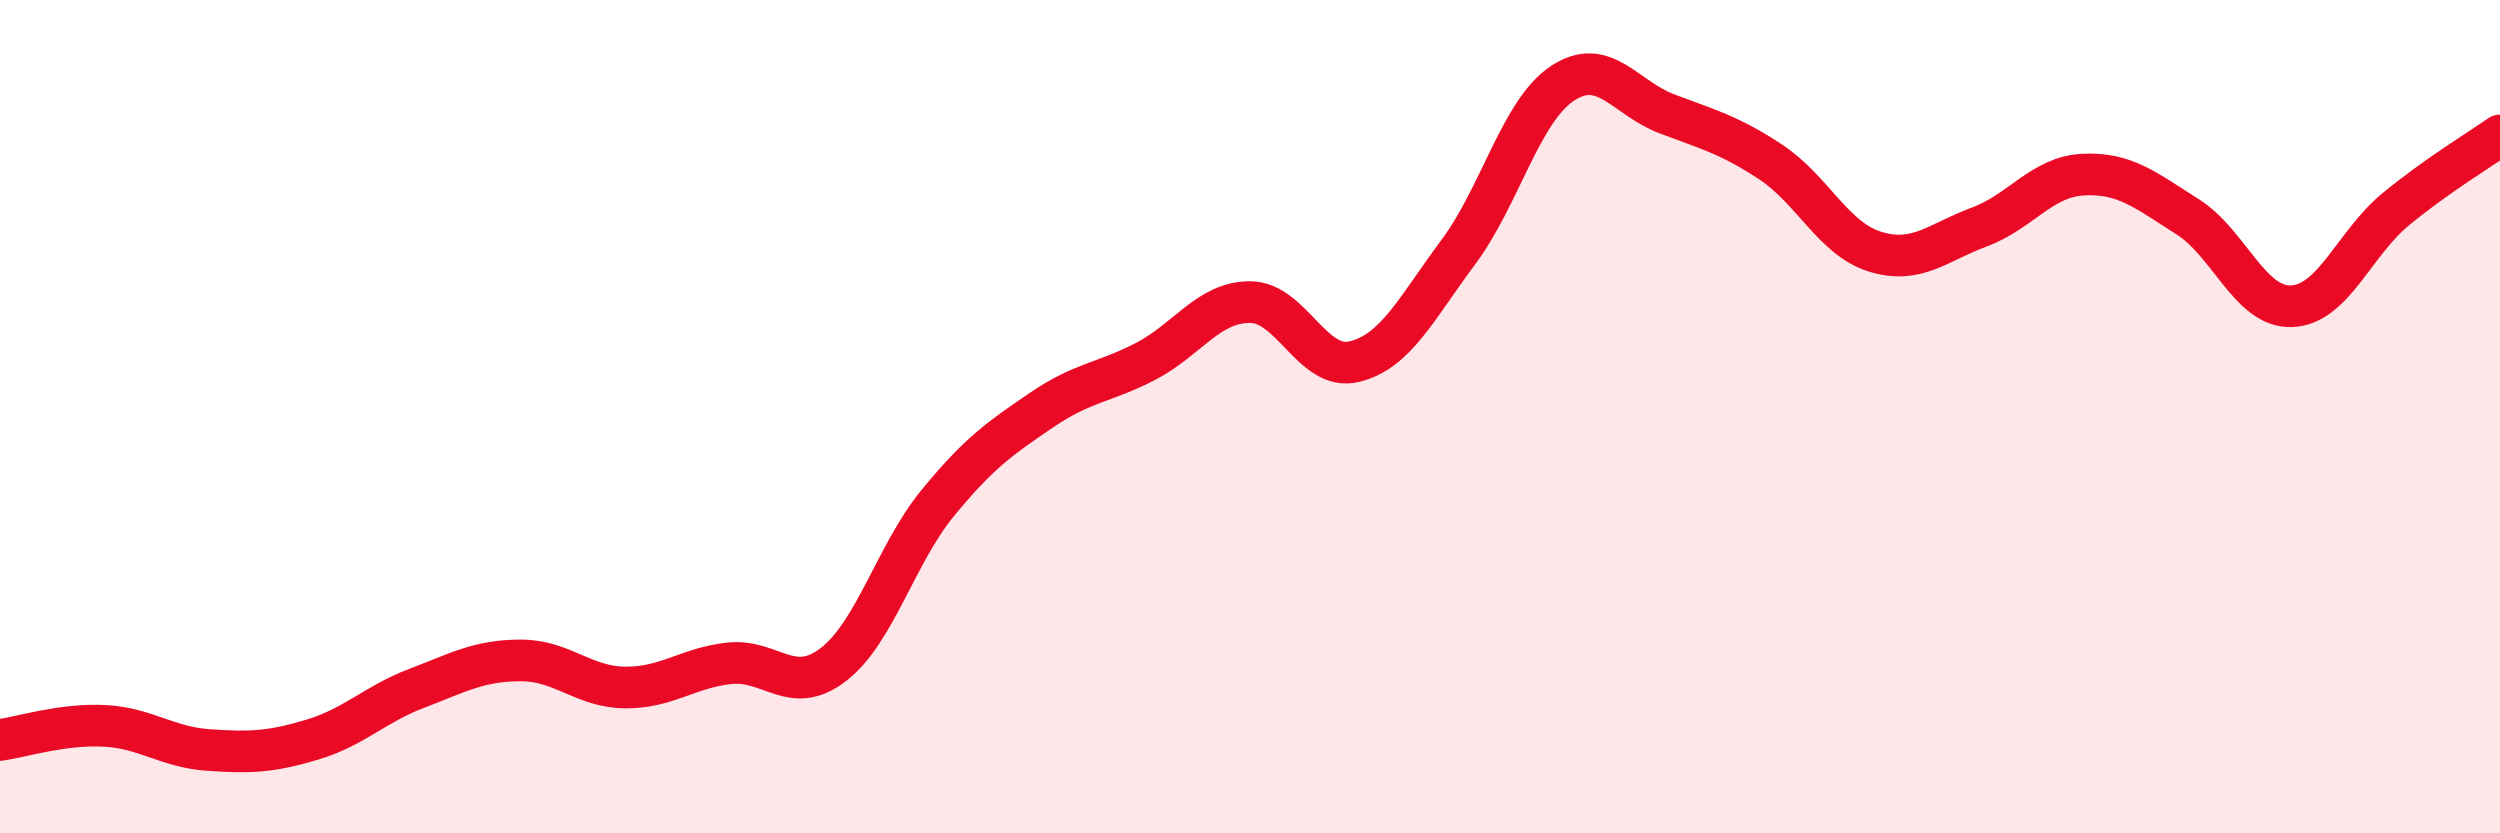
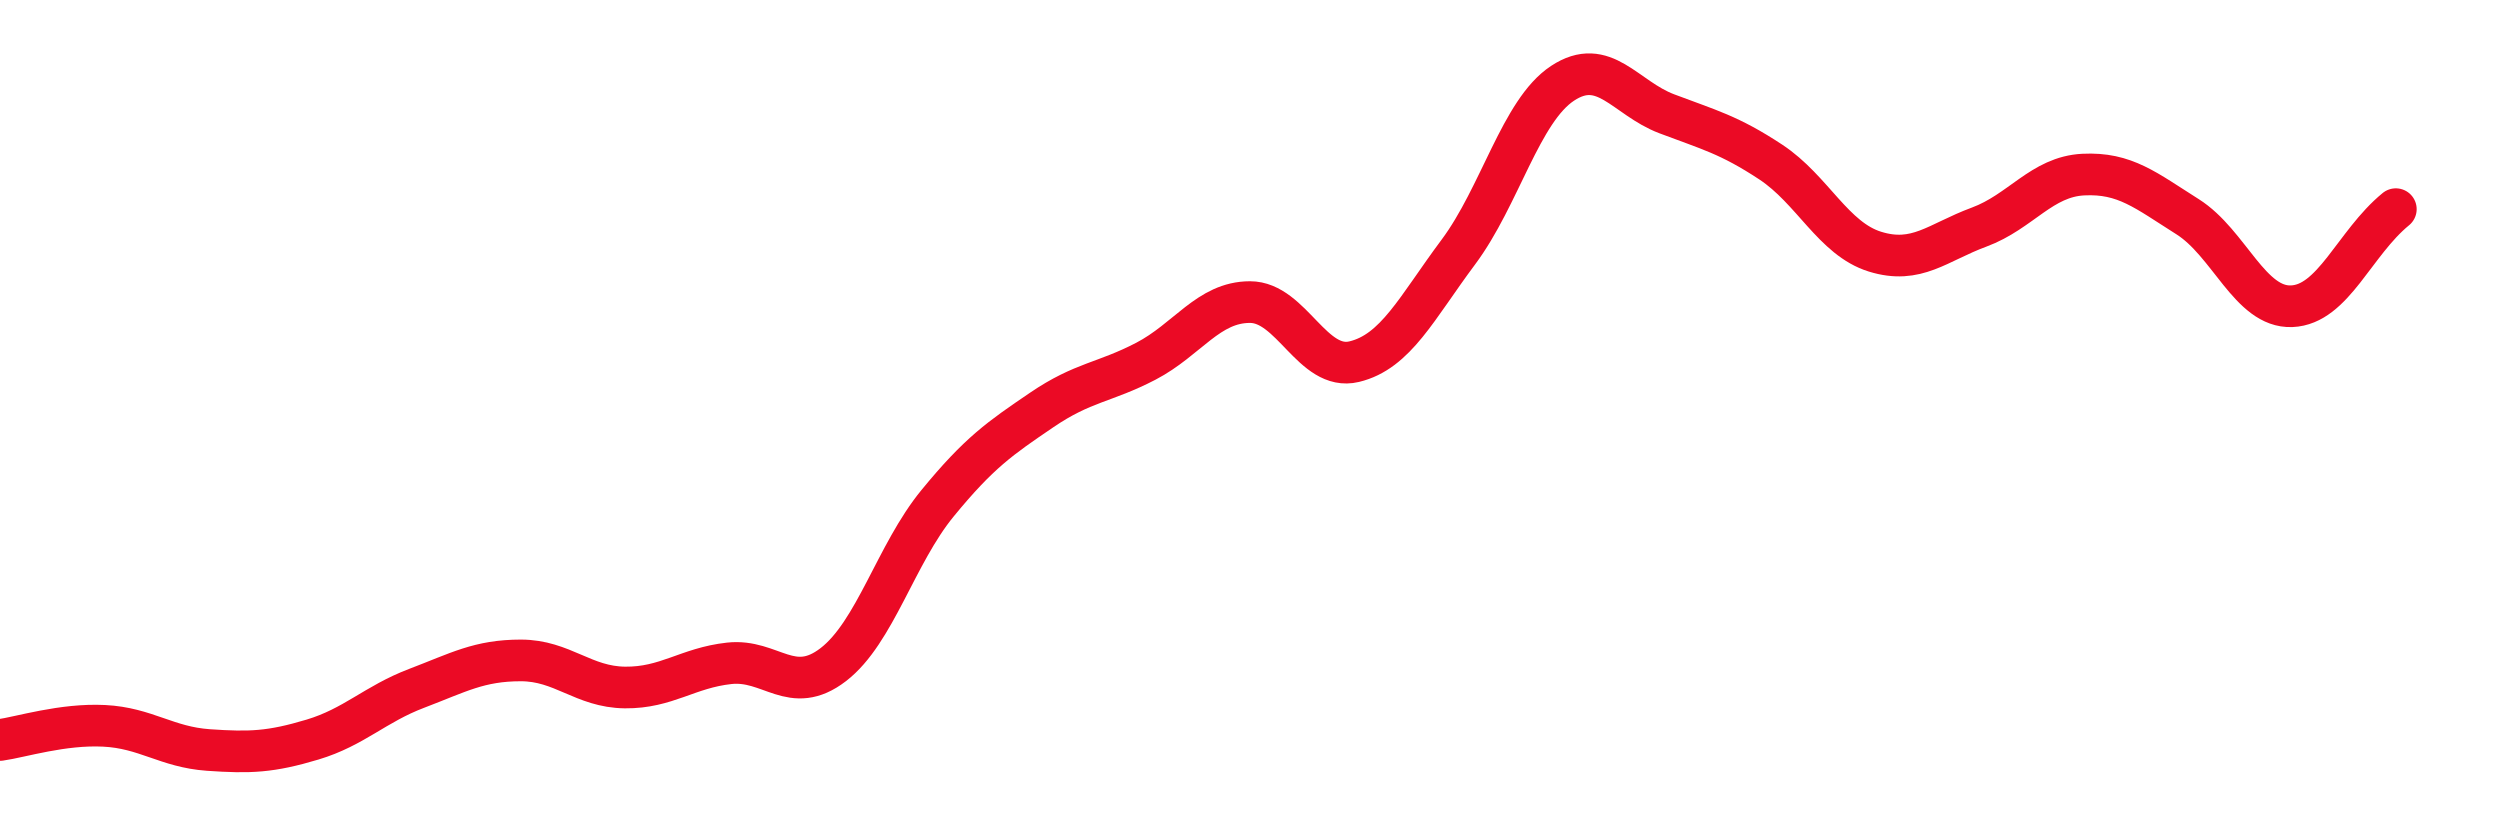
<svg xmlns="http://www.w3.org/2000/svg" width="60" height="20" viewBox="0 0 60 20">
-   <path d="M 0,17.76 C 0.5,17.69 1.5,17.37 2.5,17.42 C 3.5,17.47 4,17.93 5,18 C 6,18.07 6.5,18.05 7.5,17.75 C 8.5,17.45 9,16.9 10,16.52 C 11,16.14 11.5,15.85 12.5,15.85 C 13.5,15.85 14,16.49 15,16.5 C 16,16.51 16.5,16.03 17.5,15.92 C 18.5,15.81 19,16.72 20,15.95 C 21,15.18 21.5,13.3 22.5,12.08 C 23.5,10.86 24,10.52 25,9.84 C 26,9.16 26.5,9.19 27.5,8.67 C 28.5,8.15 29,7.25 30,7.25 C 31,7.25 31.5,8.92 32.5,8.68 C 33.5,8.44 34,7.39 35,6.05 C 36,4.71 36.5,2.66 37.5,2 C 38.5,1.34 39,2.35 40,2.73 C 41,3.11 41.5,3.23 42.5,3.89 C 43.5,4.55 44,5.73 45,6.04 C 46,6.35 46.5,5.82 47.5,5.45 C 48.5,5.08 49,4.24 50,4.19 C 51,4.14 51.5,4.57 52.5,5.2 C 53.5,5.83 54,7.39 55,7.35 C 56,7.31 56.5,5.84 57.5,5.02 C 58.5,4.2 59.5,3.6 60,3.25L60 20L0 20Z" fill="#EB0A25" opacity="0.1" stroke-linecap="round" stroke-linejoin="round" />
-   <path d="M 0,17.76 C 0.5,17.69 1.5,17.37 2.5,17.42 C 3.5,17.47 4,17.93 5,18 C 6,18.07 6.5,18.05 7.5,17.75 C 8.5,17.45 9,16.9 10,16.52 C 11,16.14 11.5,15.85 12.5,15.85 C 13.5,15.85 14,16.49 15,16.5 C 16,16.51 16.5,16.03 17.5,15.92 C 18.5,15.81 19,16.72 20,15.95 C 21,15.18 21.5,13.3 22.5,12.08 C 23.5,10.86 24,10.52 25,9.84 C 26,9.16 26.5,9.19 27.5,8.67 C 28.5,8.15 29,7.25 30,7.25 C 31,7.25 31.5,8.92 32.5,8.68 C 33.5,8.44 34,7.39 35,6.05 C 36,4.71 36.5,2.66 37.5,2 C 38.5,1.34 39,2.35 40,2.73 C 41,3.11 41.5,3.23 42.5,3.89 C 43.5,4.55 44,5.73 45,6.04 C 46,6.35 46.5,5.82 47.5,5.45 C 48.5,5.08 49,4.24 50,4.19 C 51,4.14 51.5,4.57 52.5,5.2 C 53.5,5.83 54,7.39 55,7.35 C 56,7.31 56.5,5.84 57.5,5.02 C 58.5,4.2 59.5,3.6 60,3.25" stroke="#EB0A25" stroke-width="1" fill="none" stroke-linecap="round" stroke-linejoin="round" />
+   <path d="M 0,17.76 C 0.5,17.69 1.5,17.37 2.5,17.42 C 3.5,17.47 4,17.93 5,18 C 6,18.07 6.5,18.05 7.5,17.75 C 8.5,17.45 9,16.9 10,16.52 C 11,16.14 11.5,15.85 12.5,15.85 C 13.5,15.85 14,16.49 15,16.5 C 16,16.51 16.5,16.03 17.5,15.92 C 18.5,15.81 19,16.72 20,15.95 C 21,15.18 21.5,13.3 22.5,12.08 C 23.5,10.86 24,10.52 25,9.84 C 26,9.16 26.5,9.19 27.5,8.67 C 28.5,8.15 29,7.25 30,7.25 C 31,7.25 31.5,8.92 32.5,8.68 C 33.5,8.44 34,7.39 35,6.05 C 36,4.71 36.5,2.66 37.5,2 C 38.5,1.34 39,2.35 40,2.73 C 41,3.11 41.5,3.23 42.5,3.89 C 43.5,4.55 44,5.73 45,6.04 C 46,6.35 46.5,5.82 47.5,5.45 C 48.5,5.08 49,4.24 50,4.19 C 51,4.14 51.5,4.57 52.5,5.2 C 53.5,5.83 54,7.39 55,7.35 C 56,7.31 56.5,5.84 57.5,5.02 " stroke="#EB0A25" stroke-width="1" fill="none" stroke-linecap="round" stroke-linejoin="round" />
</svg>